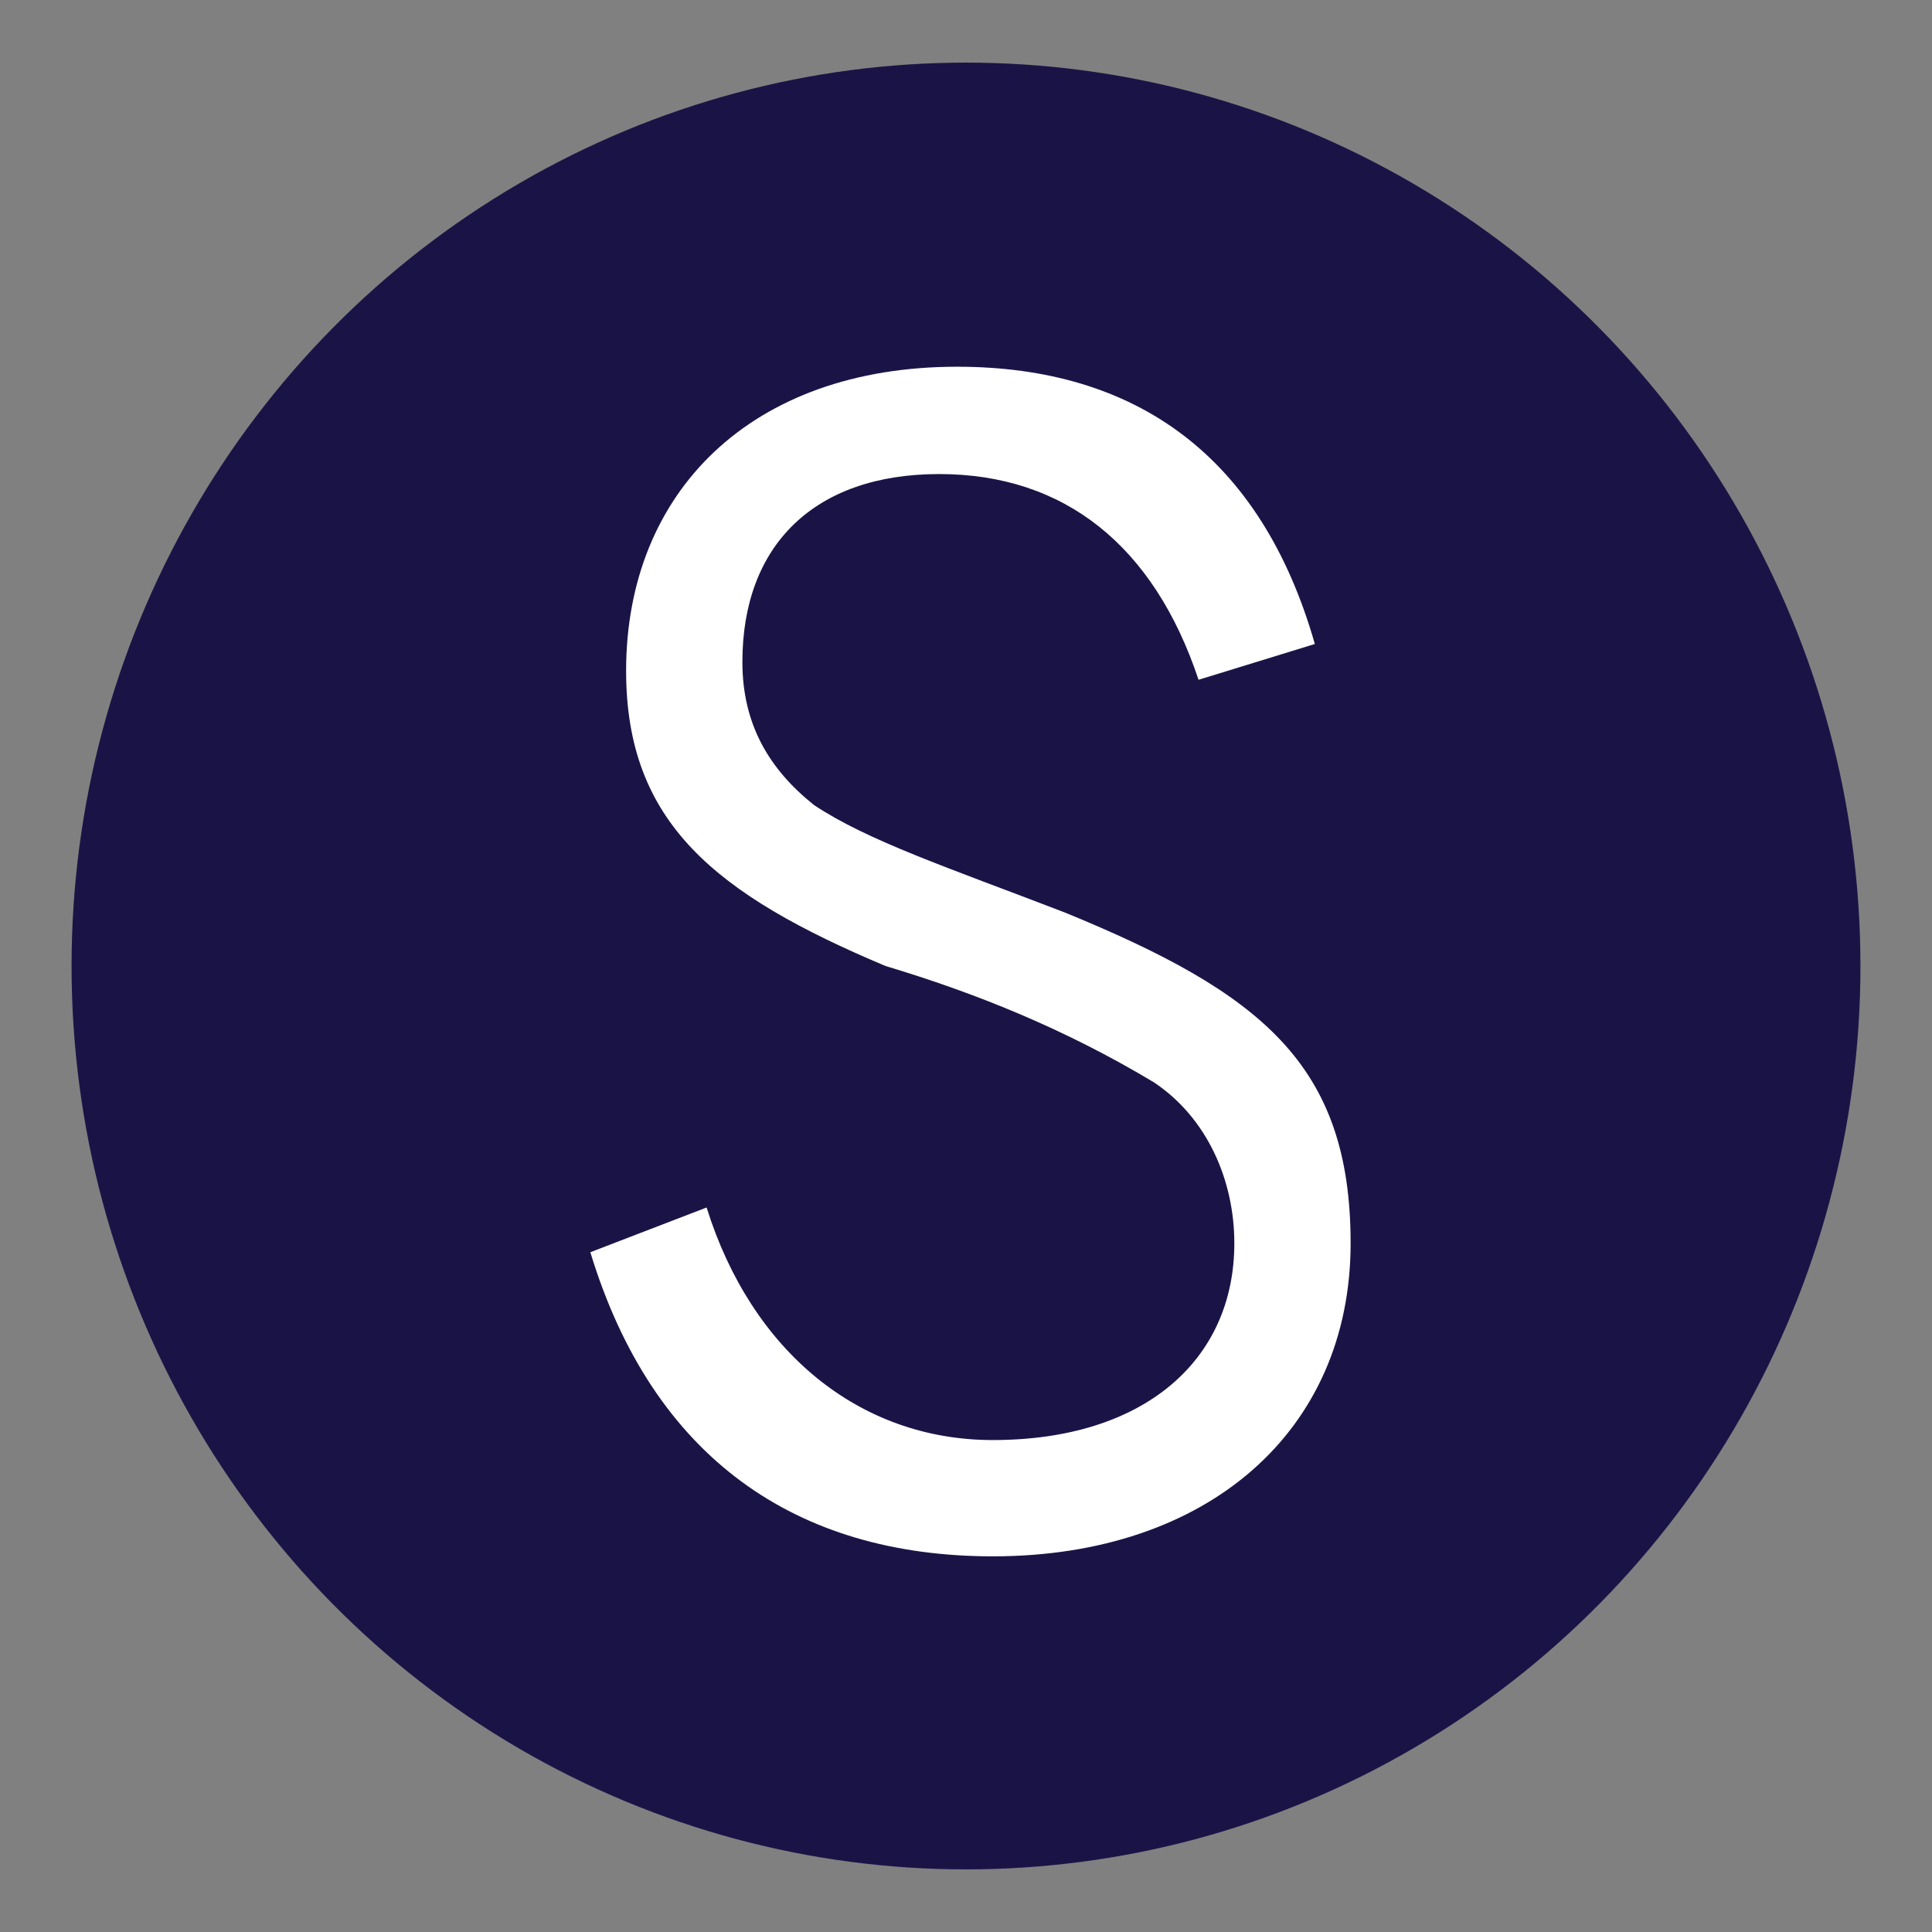
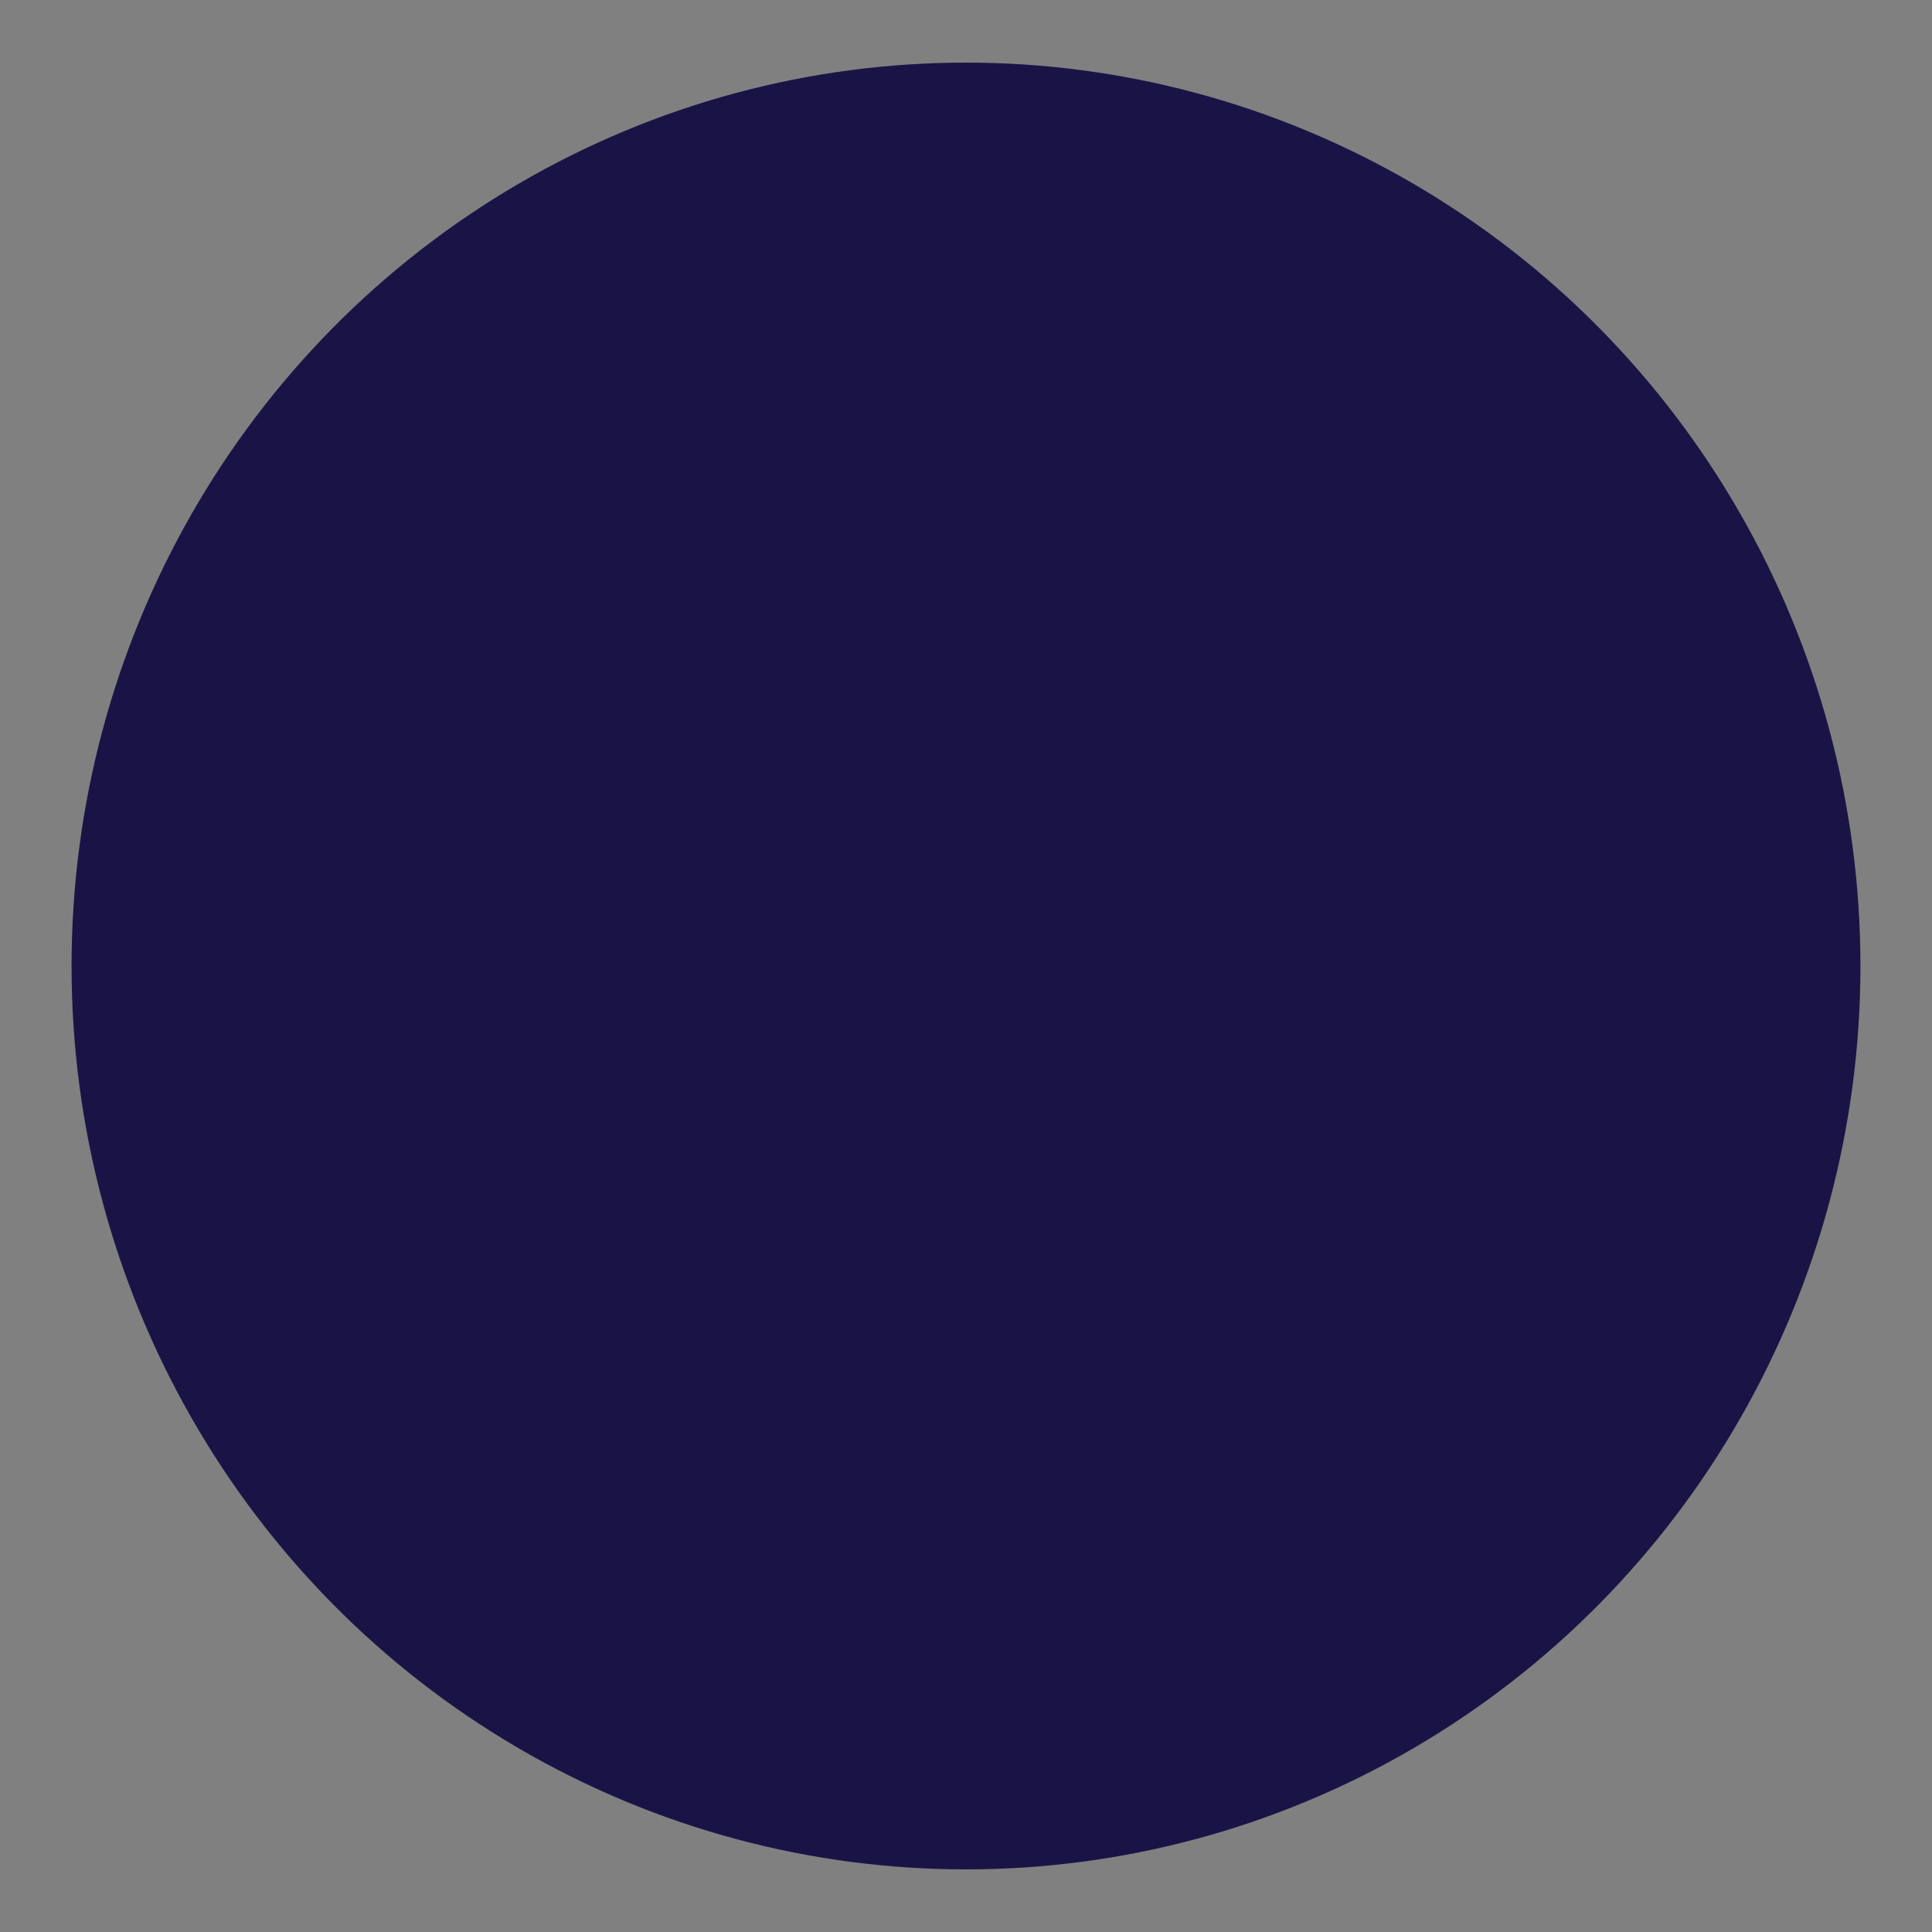
<svg xmlns="http://www.w3.org/2000/svg" version="1.1" id="Layer_1" x="0px" y="0px" viewBox="0 0 21.6 21.6" style="enable-background:new 0 0 21.6 21.6;" xml:space="preserve">
  <rect x="0" y="0" width="21.6" height="21.6" fill="#808080" stroke="none" />
  <style type="text/css">
	.st0{fill-rule:evenodd;clip-rule:evenodd;fill:#1A1446;}
	.st1{fill-rule:evenodd;clip-rule:evenodd;fill:#FFFFFF;}
</style>
  <desc>Created with Sketch.</desc>
  <g>
    <ellipse class="st0" cx="10.8" cy="10.8" rx="10" ry="10.1" />
-     <path class="st1" d="M7.9,13.5L6.6,14c0.7,2.3,2.3,3.4,4.5,3.4c2.4,0,4-1.4,4-3.5c0-2-1-2.8-3.2-3.7C10.6,9.7,9.7,9.4,9.1,9   C8.6,8.6,8.3,8.1,8.3,7.4c0-1.3,0.8-2.1,2.2-2.1s2.4,0.8,2.9,2.3l1.3-0.4c-0.6-2.1-2-3.1-4-3.1c-2.3,0-3.7,1.4-3.7,3.4   c0,1.7,1,2.5,2.9,3.3c1,0.3,2,0.7,3,1.3c0.6,0.4,0.9,1.1,0.9,1.8c0,1.3-1,2.2-2.7,2.2C9.6,16.1,8.4,15.1,7.9,13.5z" />
  </g>
</svg>